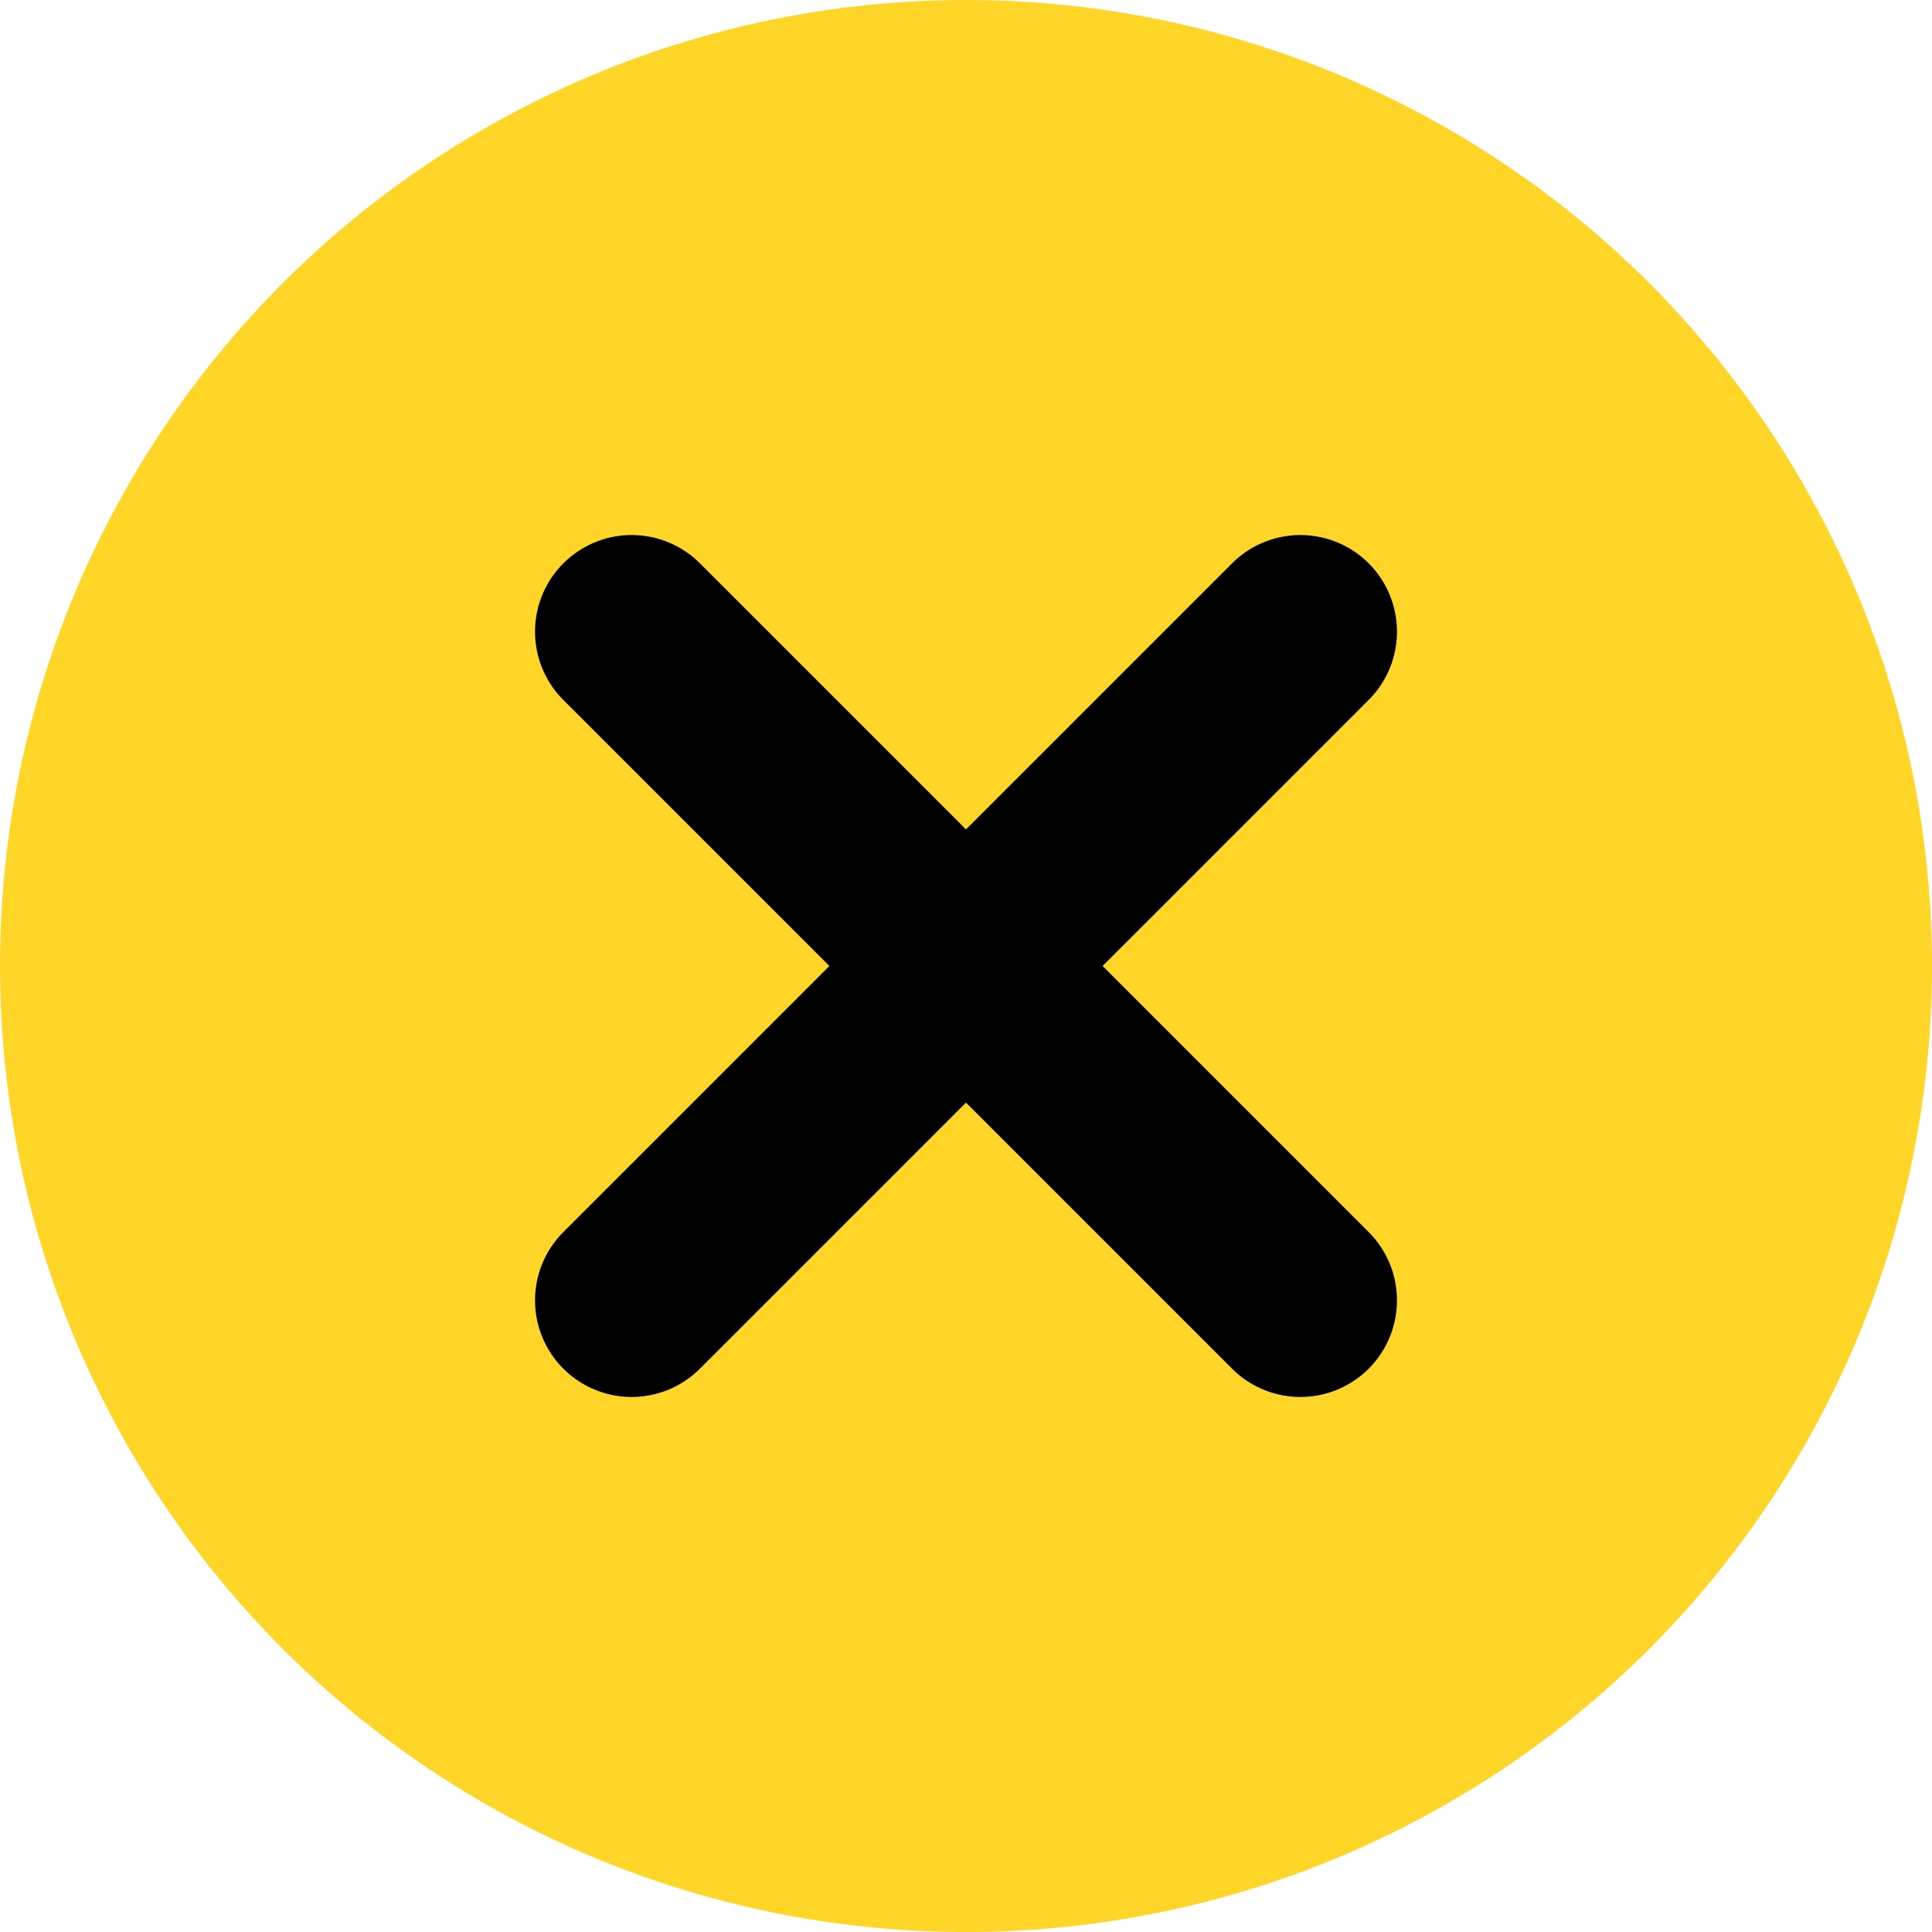
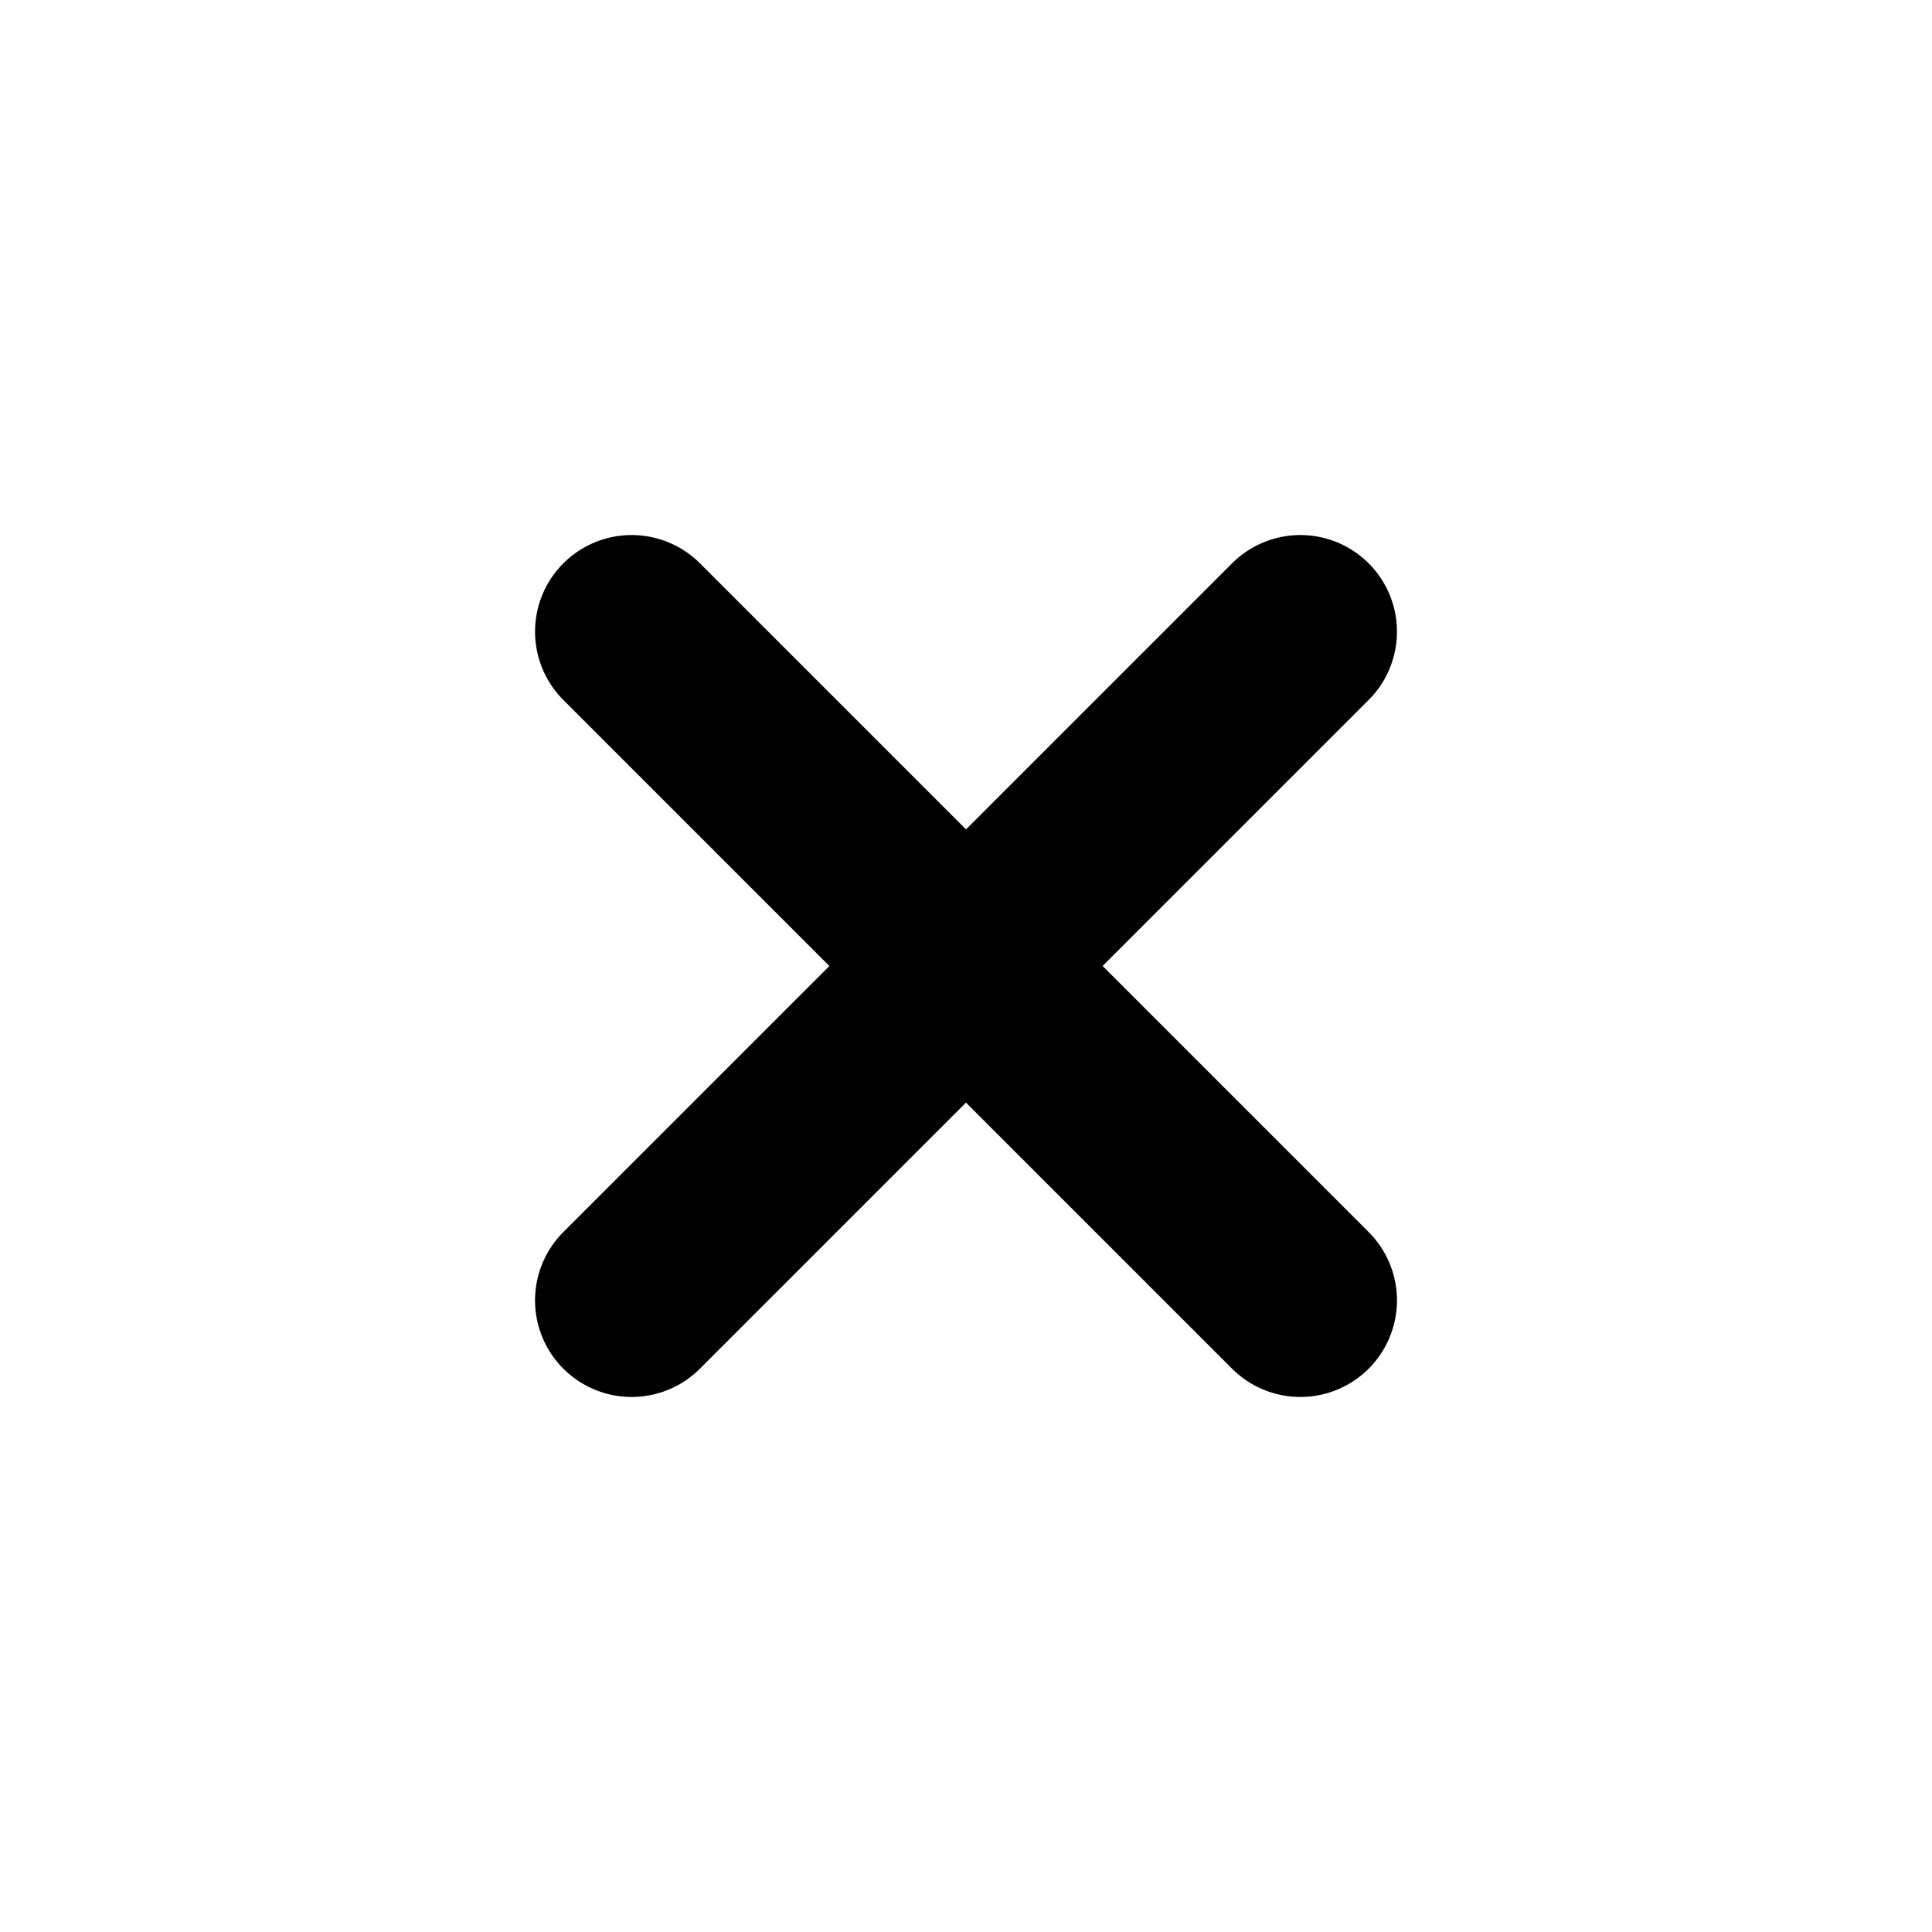
<svg xmlns="http://www.w3.org/2000/svg" width="30px" height="30px" viewBox="0 0 30 30" version="1.1">
  <title>F1239489-C2A1-4782-B12C-79DC500A85A9@1.5x</title>
  <g id="Symbols" stroke="none" stroke-width="1" fill="none" fill-rule="evenodd">
    <g id="Component" transform="translate(-46, -780)">
      <g id="Group-39" transform="translate(46, 780)">
-         <circle id="Oval" fill="#FFD527" cx="15" cy="15" r="15" />
        <g id="btn_close" transform="translate(6.346, 6.346)">
-           <rect id="size" x="0" y="0" width="17.308" height="17.308" />
          <path d="M3.462,3.462 L13.846,13.846 M13.846,3.462 L3.462,13.846" id="icon" stroke="#000000" stroke-width="3" stroke-linecap="round" stroke-linejoin="round" fill-rule="nonzero" />
        </g>
      </g>
    </g>
  </g>
</svg>